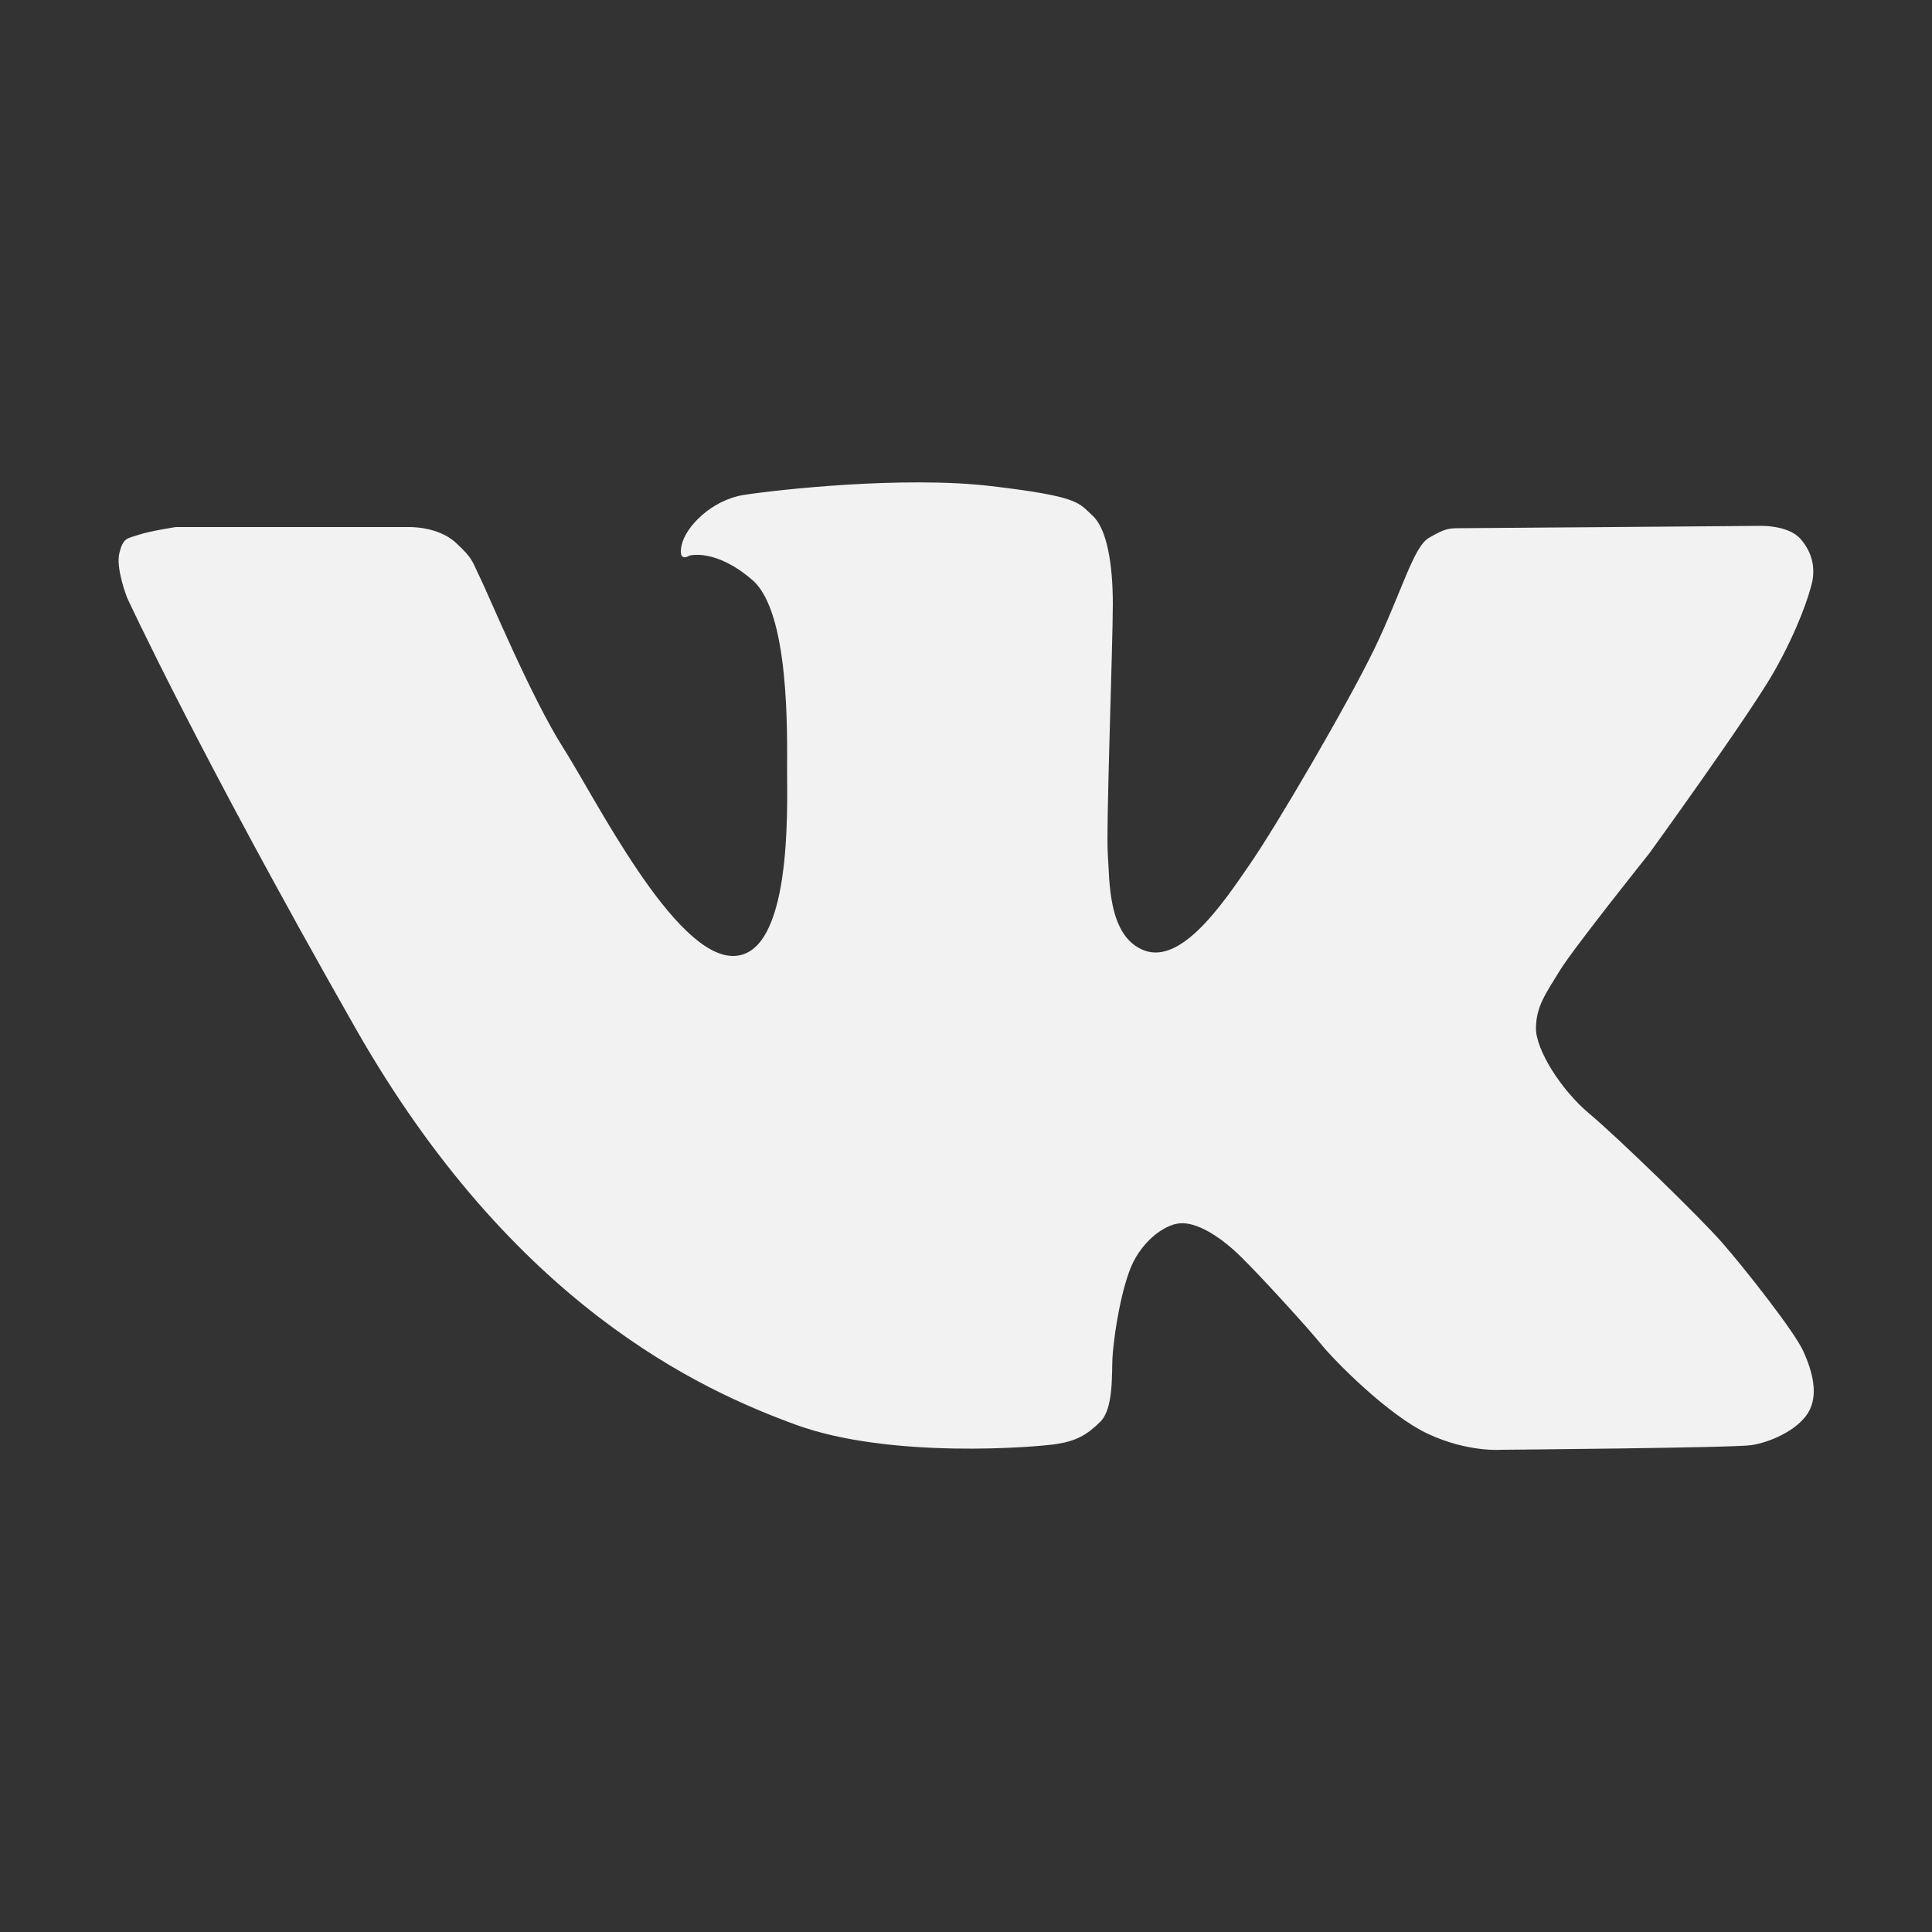
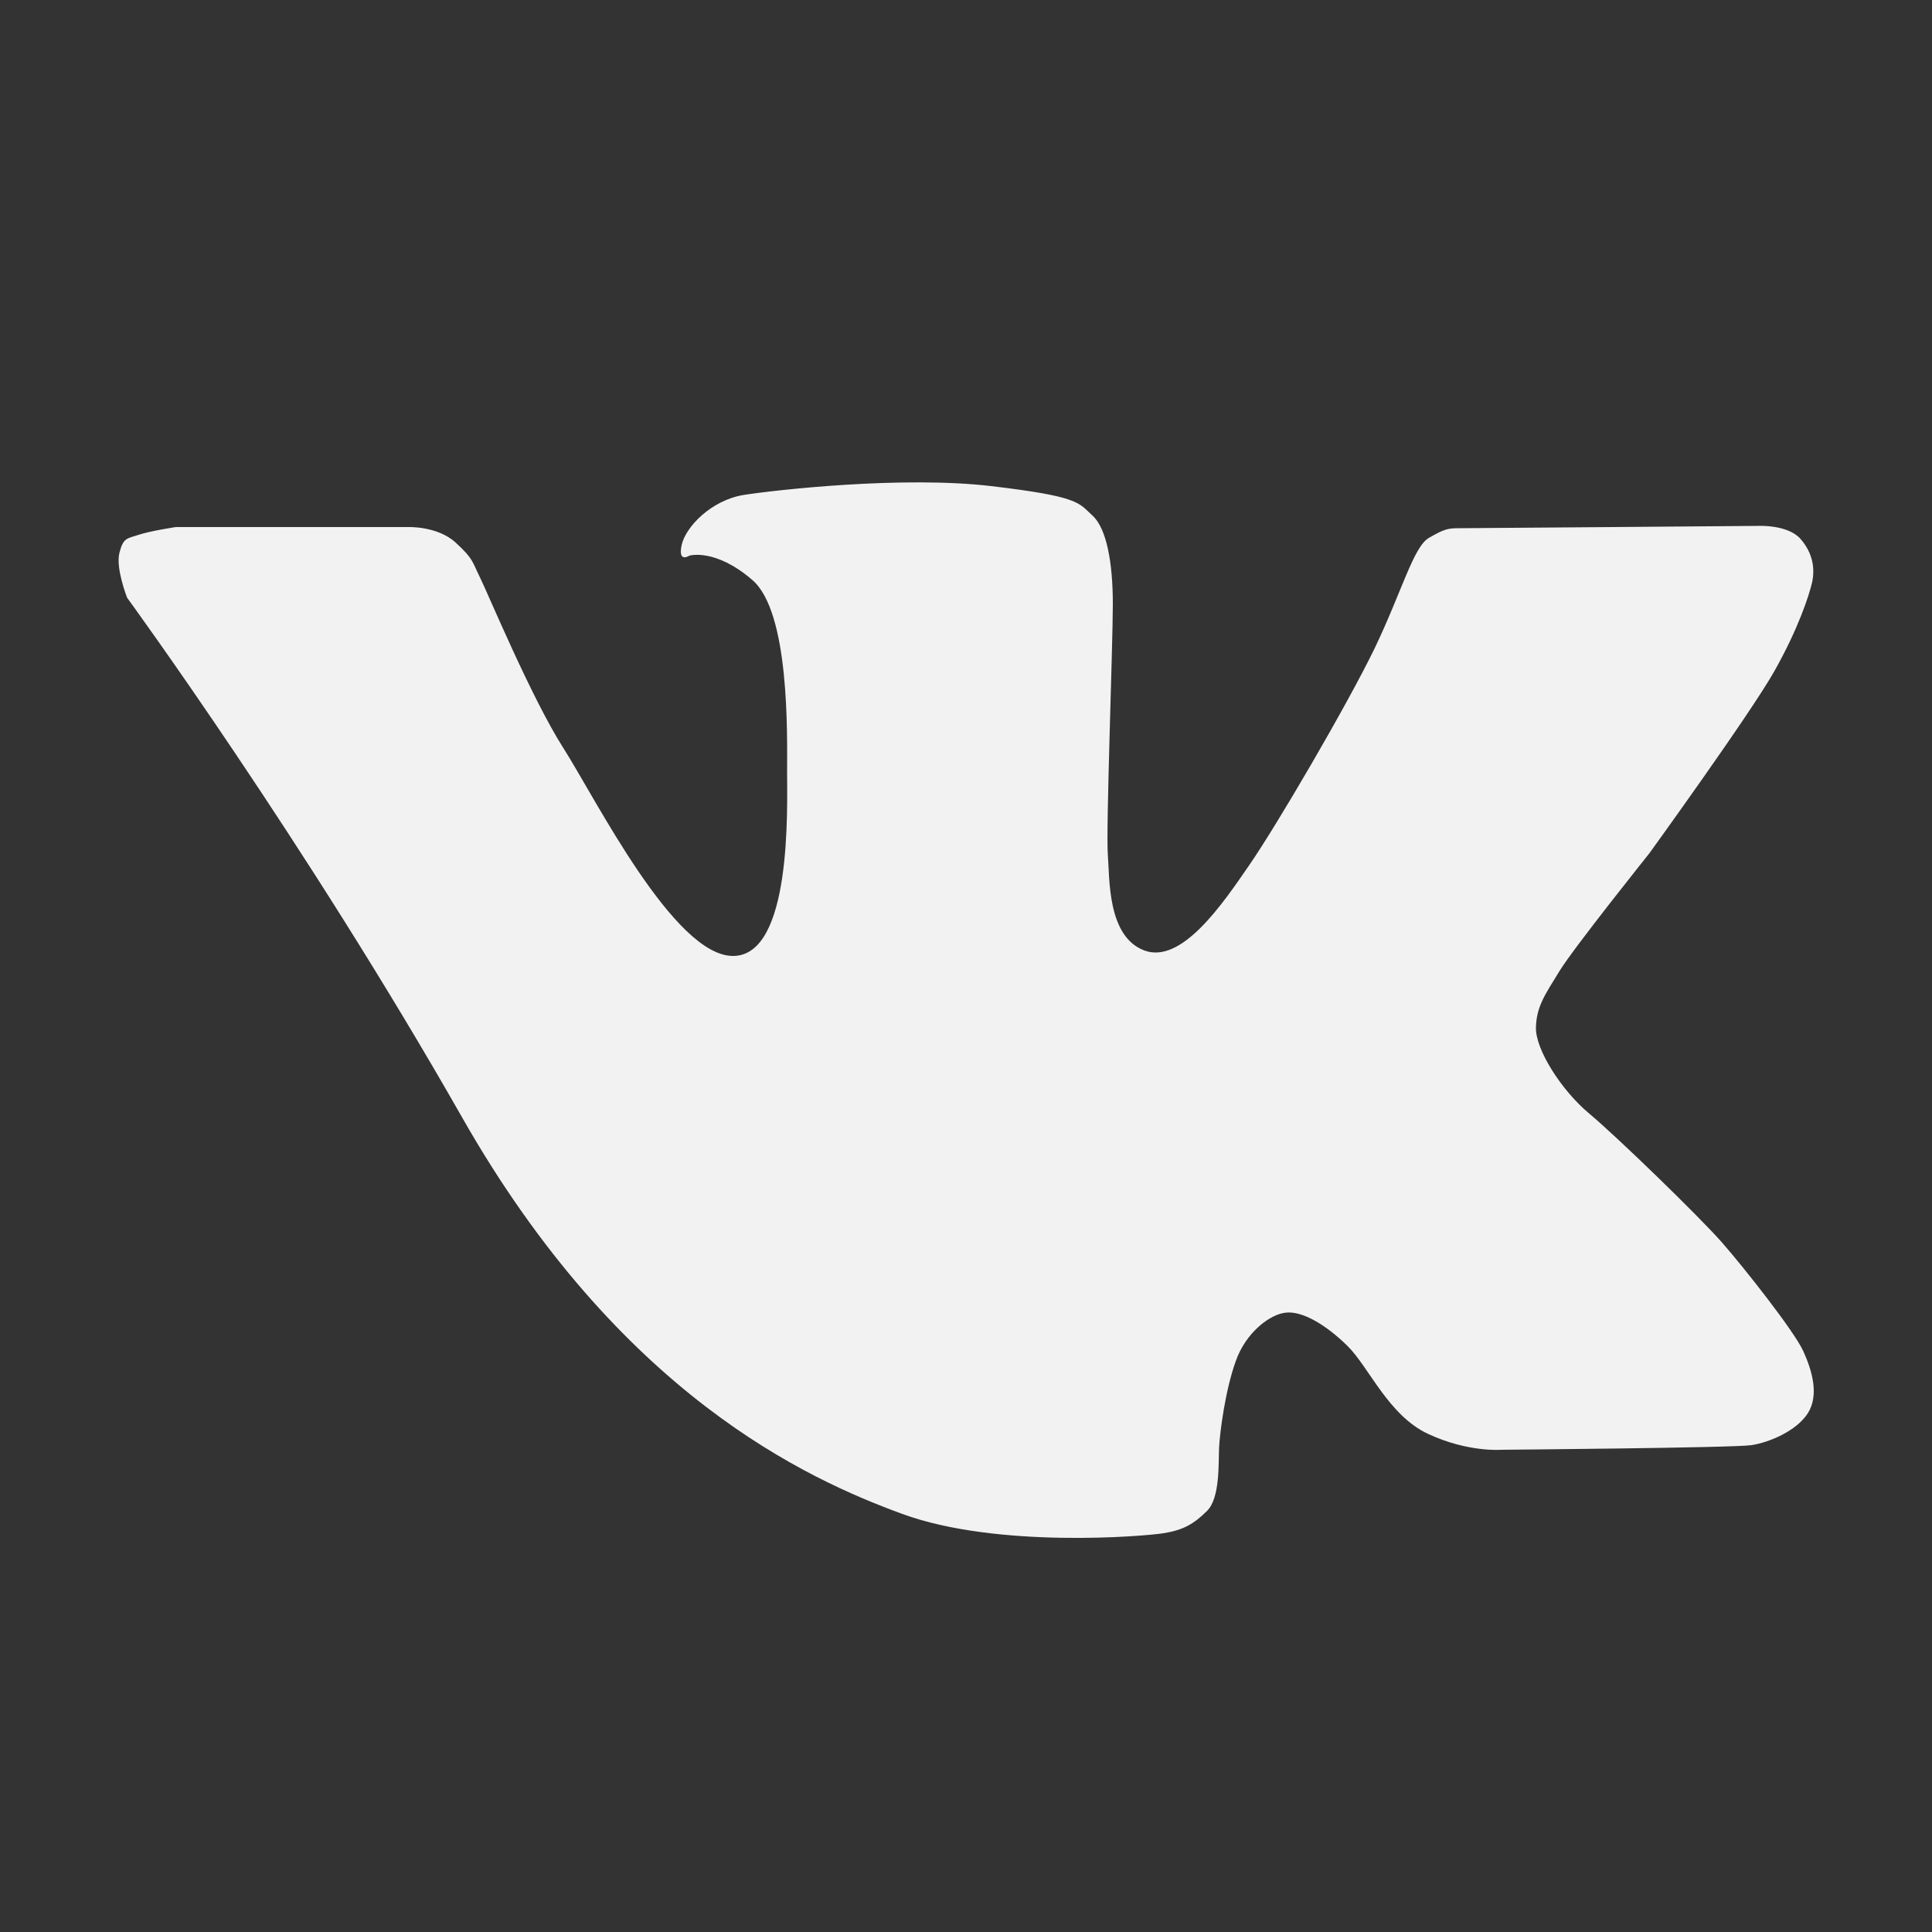
<svg xmlns="http://www.w3.org/2000/svg" version="1.1" id="icon" x="0px" y="0px" viewBox="0 0 50 50" enable-background="new 0 0 50 50" xml:space="preserve">
  <rect x="0" y="0" width="50" height="50" fill="#333333" stroke="none" />
-   <path fill="#F2F2F2" d="M4.55,13.64h6.01c0,0,0.76-0.03,1.23,0.4c0.47,0.43,0.43,0.5,0.63,0.9c0.2,0.4,1.33,3.12,2.16,4.42  s2.86,5.38,4.39,5.38s1.4-3.82,1.4-4.78c0-0.96,0.07-4.12-0.9-4.95c-0.96-0.83-1.63-0.63-1.63-0.63s-0.3,0.2-0.2-0.27  c0.1-0.47,0.76-1.16,1.6-1.3c0.83-0.13,4.12-0.5,6.41-0.23c2.29,0.27,2.26,0.43,2.62,0.76c0.37,0.33,0.53,1.23,0.53,2.29  s-0.18,5.86-0.13,6.48s-0.02,2.13,0.95,2.49c0.96,0.35,2.01-1.19,2.71-2.21c0.7-1.01,2.52-4.12,3.24-5.6  c0.71-1.48,1.01-2.64,1.41-2.87c0.4-0.23,0.49-0.25,0.78-0.25c0.29,0,7.74-0.06,7.74-0.06s0.77-0.04,1.1,0.34  c0.32,0.37,0.37,0.76,0.3,1.11c-0.08,0.35-0.36,1.21-0.98,2.31c-0.62,1.1-3.24,4.72-3.24,4.72s-1.96,2.45-2.32,3.04  c-0.36,0.59-0.6,0.91-0.61,1.47c-0.01,0.56,0.65,1.61,1.38,2.22c0.73,0.61,2.85,2.67,3.43,3.33c0.58,0.66,1.88,2.31,2.11,2.82  c0.23,0.51,0.41,1.13,0.12,1.6c-0.3,0.47-1.01,0.76-1.46,0.83c-0.45,0.07-6.48,0.12-6.48,0.12s-0.86,0.07-1.89-0.41  c-1.03-0.48-2.42-1.89-2.76-2.31s-1.53-1.73-2.09-2.28c-0.56-0.55-1.16-0.9-1.58-0.86c-0.41,0.03-1.05,0.51-1.31,1.26  c-0.27,0.75-0.41,1.83-0.43,2.23c-0.02,0.4,0.03,1.3-0.31,1.64c-0.35,0.35-0.63,0.5-1.13,0.58c-0.5,0.08-4.3,0.4-6.76-0.5  c-2.46-0.9-7.31-3.09-11.39-10.26S3.29,15.47,3.29,15.47s-0.3-0.76-0.2-1.16c0.1-0.4,0.2-0.37,0.5-0.47  C3.89,13.74,4.55,13.64,4.55,13.64z" />
+   <path fill="#F2F2F2" d="M4.55,13.64h6.01c0,0,0.76-0.03,1.23,0.4c0.47,0.43,0.43,0.5,0.63,0.9c0.2,0.4,1.33,3.12,2.16,4.42  s2.86,5.38,4.39,5.38s1.4-3.82,1.4-4.78c0-0.96,0.07-4.12-0.9-4.95c-0.96-0.83-1.63-0.63-1.63-0.63s-0.3,0.2-0.2-0.27  c0.1-0.47,0.76-1.16,1.6-1.3c0.83-0.13,4.12-0.5,6.41-0.23c2.29,0.27,2.26,0.43,2.62,0.76c0.37,0.33,0.53,1.23,0.53,2.29  s-0.18,5.86-0.13,6.48s-0.02,2.13,0.95,2.49c0.96,0.35,2.01-1.19,2.71-2.21c0.7-1.01,2.52-4.12,3.24-5.6  c0.71-1.48,1.01-2.64,1.41-2.87c0.4-0.23,0.49-0.25,0.78-0.25c0.29,0,7.74-0.06,7.74-0.06s0.77-0.04,1.1,0.34  c0.32,0.37,0.37,0.76,0.3,1.11c-0.08,0.35-0.36,1.21-0.98,2.31c-0.62,1.1-3.24,4.72-3.24,4.72s-1.96,2.45-2.32,3.04  c-0.36,0.59-0.6,0.91-0.61,1.47c-0.01,0.56,0.65,1.61,1.38,2.22c0.73,0.61,2.85,2.67,3.43,3.33c0.58,0.66,1.88,2.31,2.11,2.82  c0.23,0.51,0.41,1.13,0.12,1.6c-0.3,0.47-1.01,0.76-1.46,0.83c-0.45,0.07-6.48,0.12-6.48,0.12s-0.86,0.07-1.89-0.41  s-1.53-1.73-2.09-2.28c-0.56-0.55-1.16-0.9-1.58-0.86c-0.41,0.03-1.05,0.51-1.31,1.26  c-0.27,0.75-0.41,1.83-0.43,2.23c-0.02,0.4,0.03,1.3-0.31,1.64c-0.35,0.35-0.63,0.5-1.13,0.58c-0.5,0.08-4.3,0.4-6.76-0.5  c-2.46-0.9-7.31-3.09-11.39-10.26S3.29,15.47,3.29,15.47s-0.3-0.76-0.2-1.16c0.1-0.4,0.2-0.37,0.5-0.47  C3.89,13.74,4.55,13.64,4.55,13.64z" />
</svg>